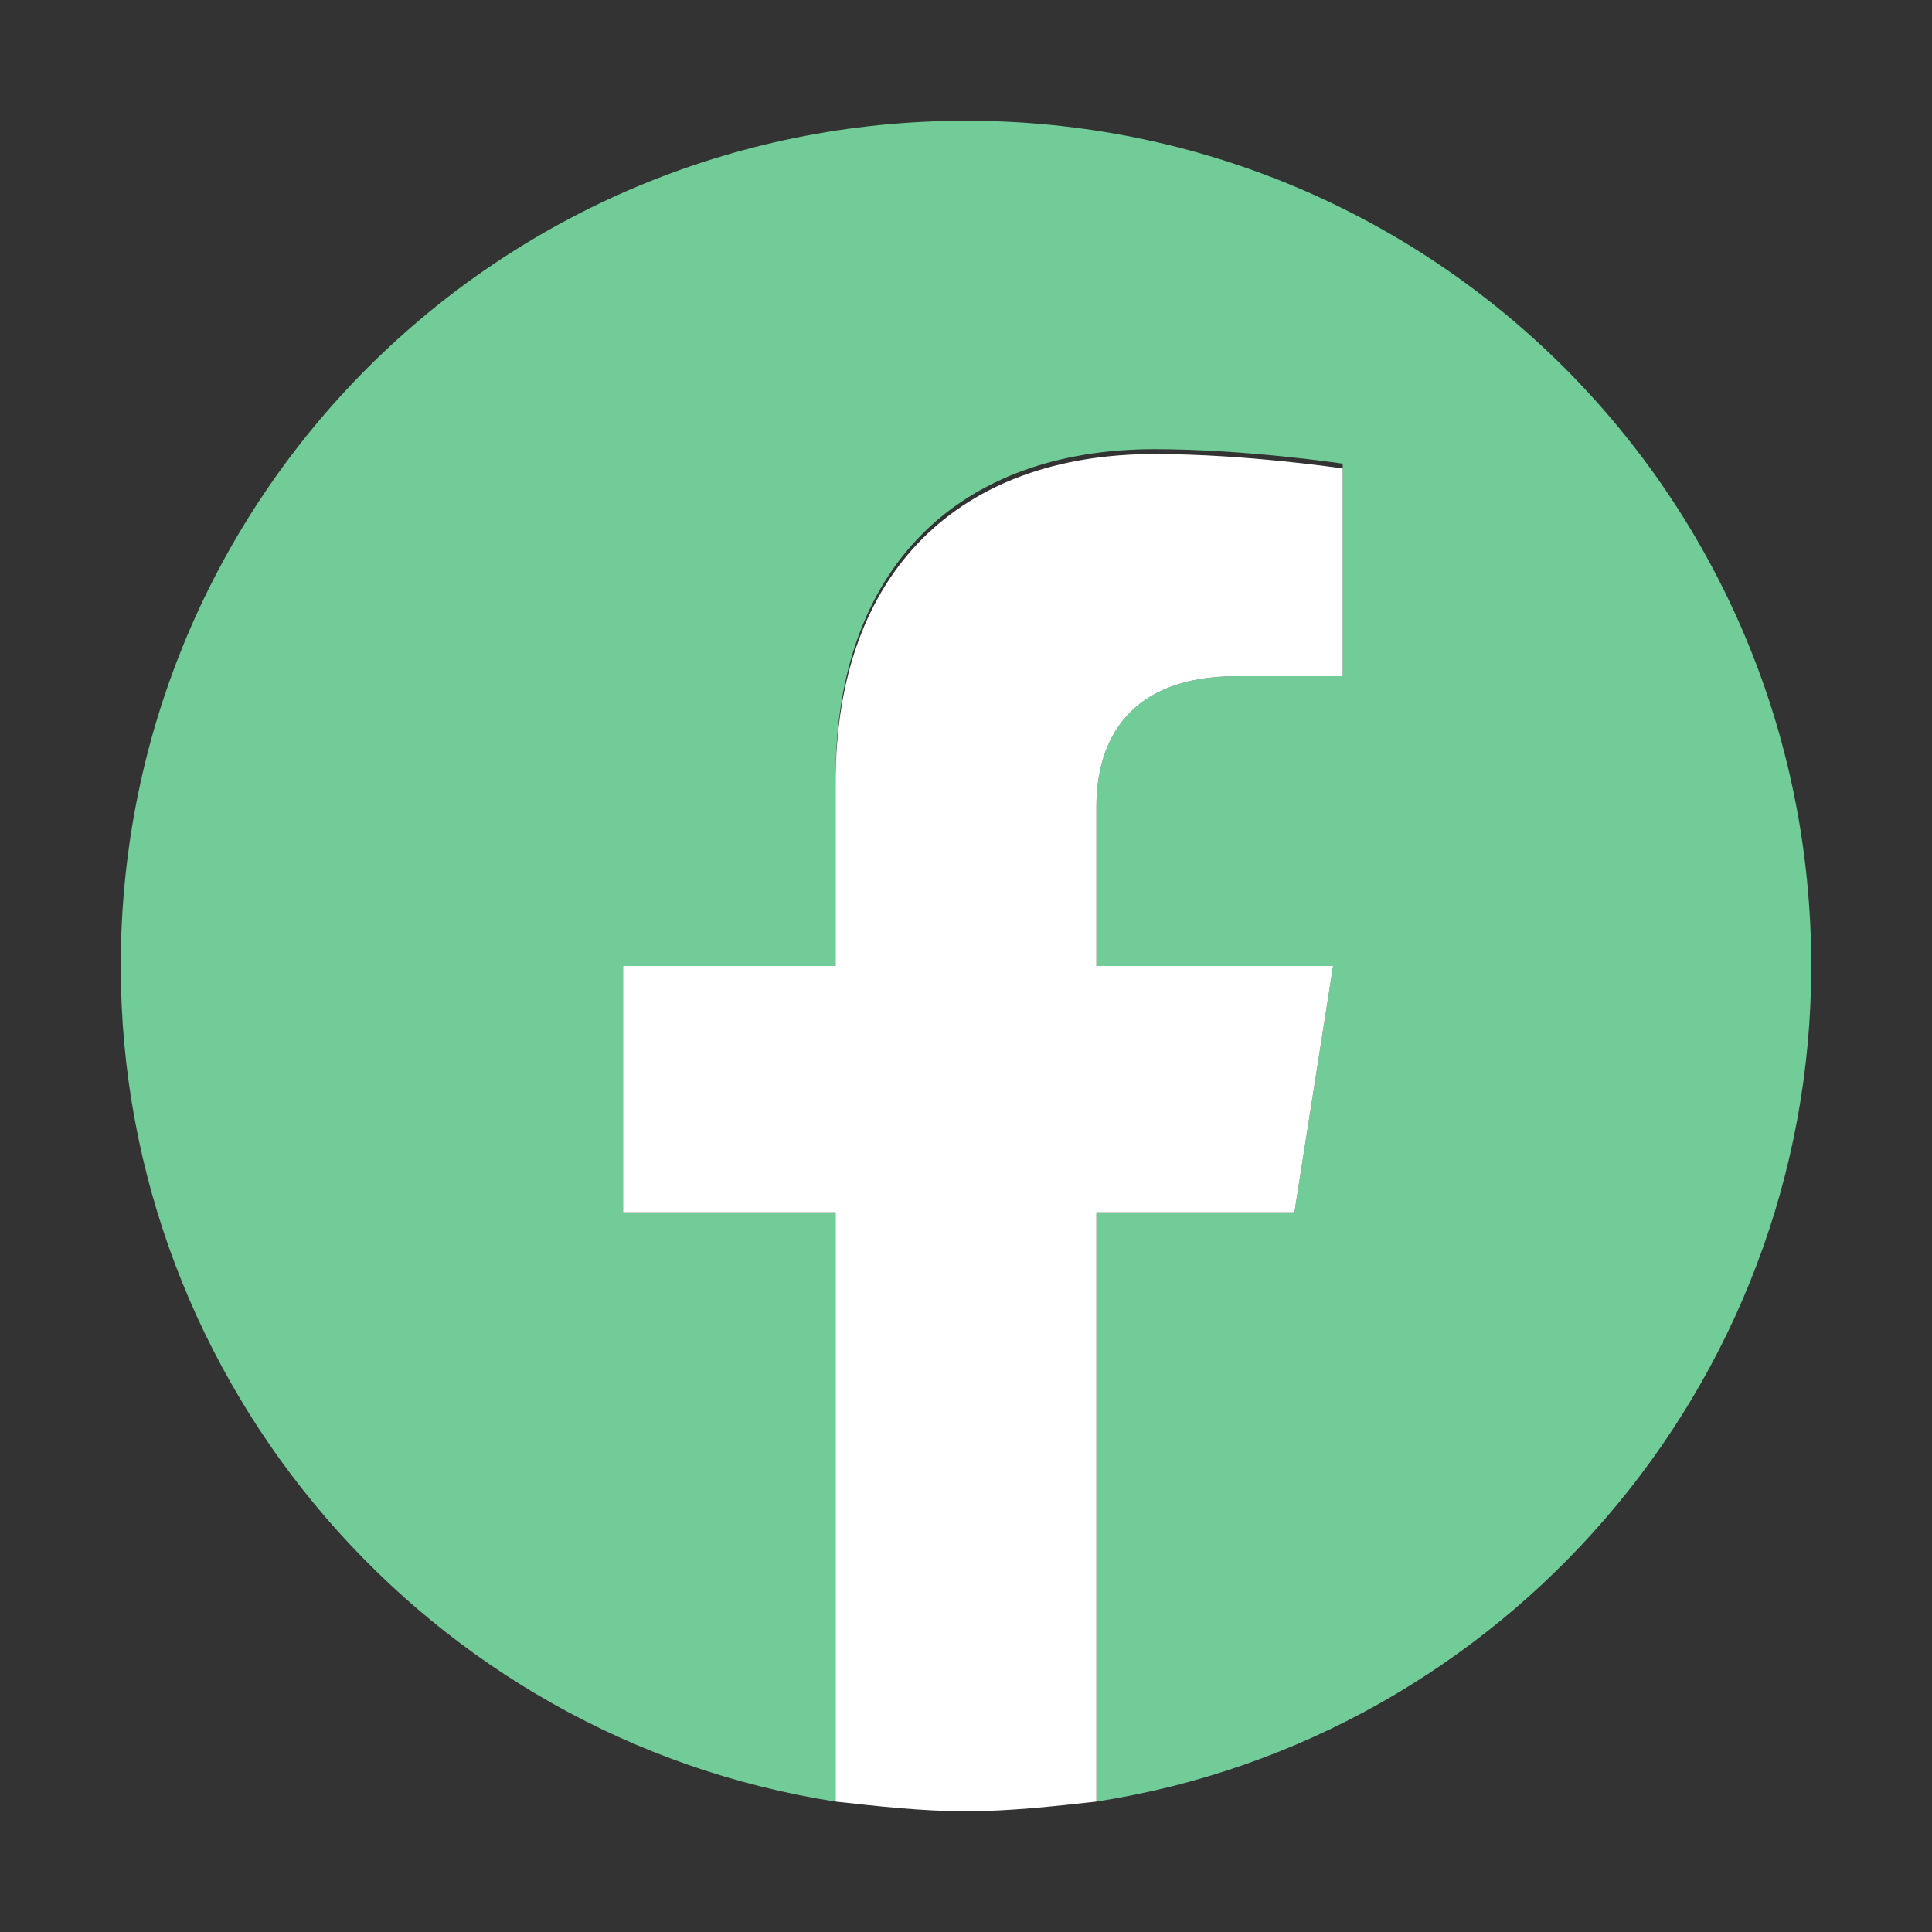
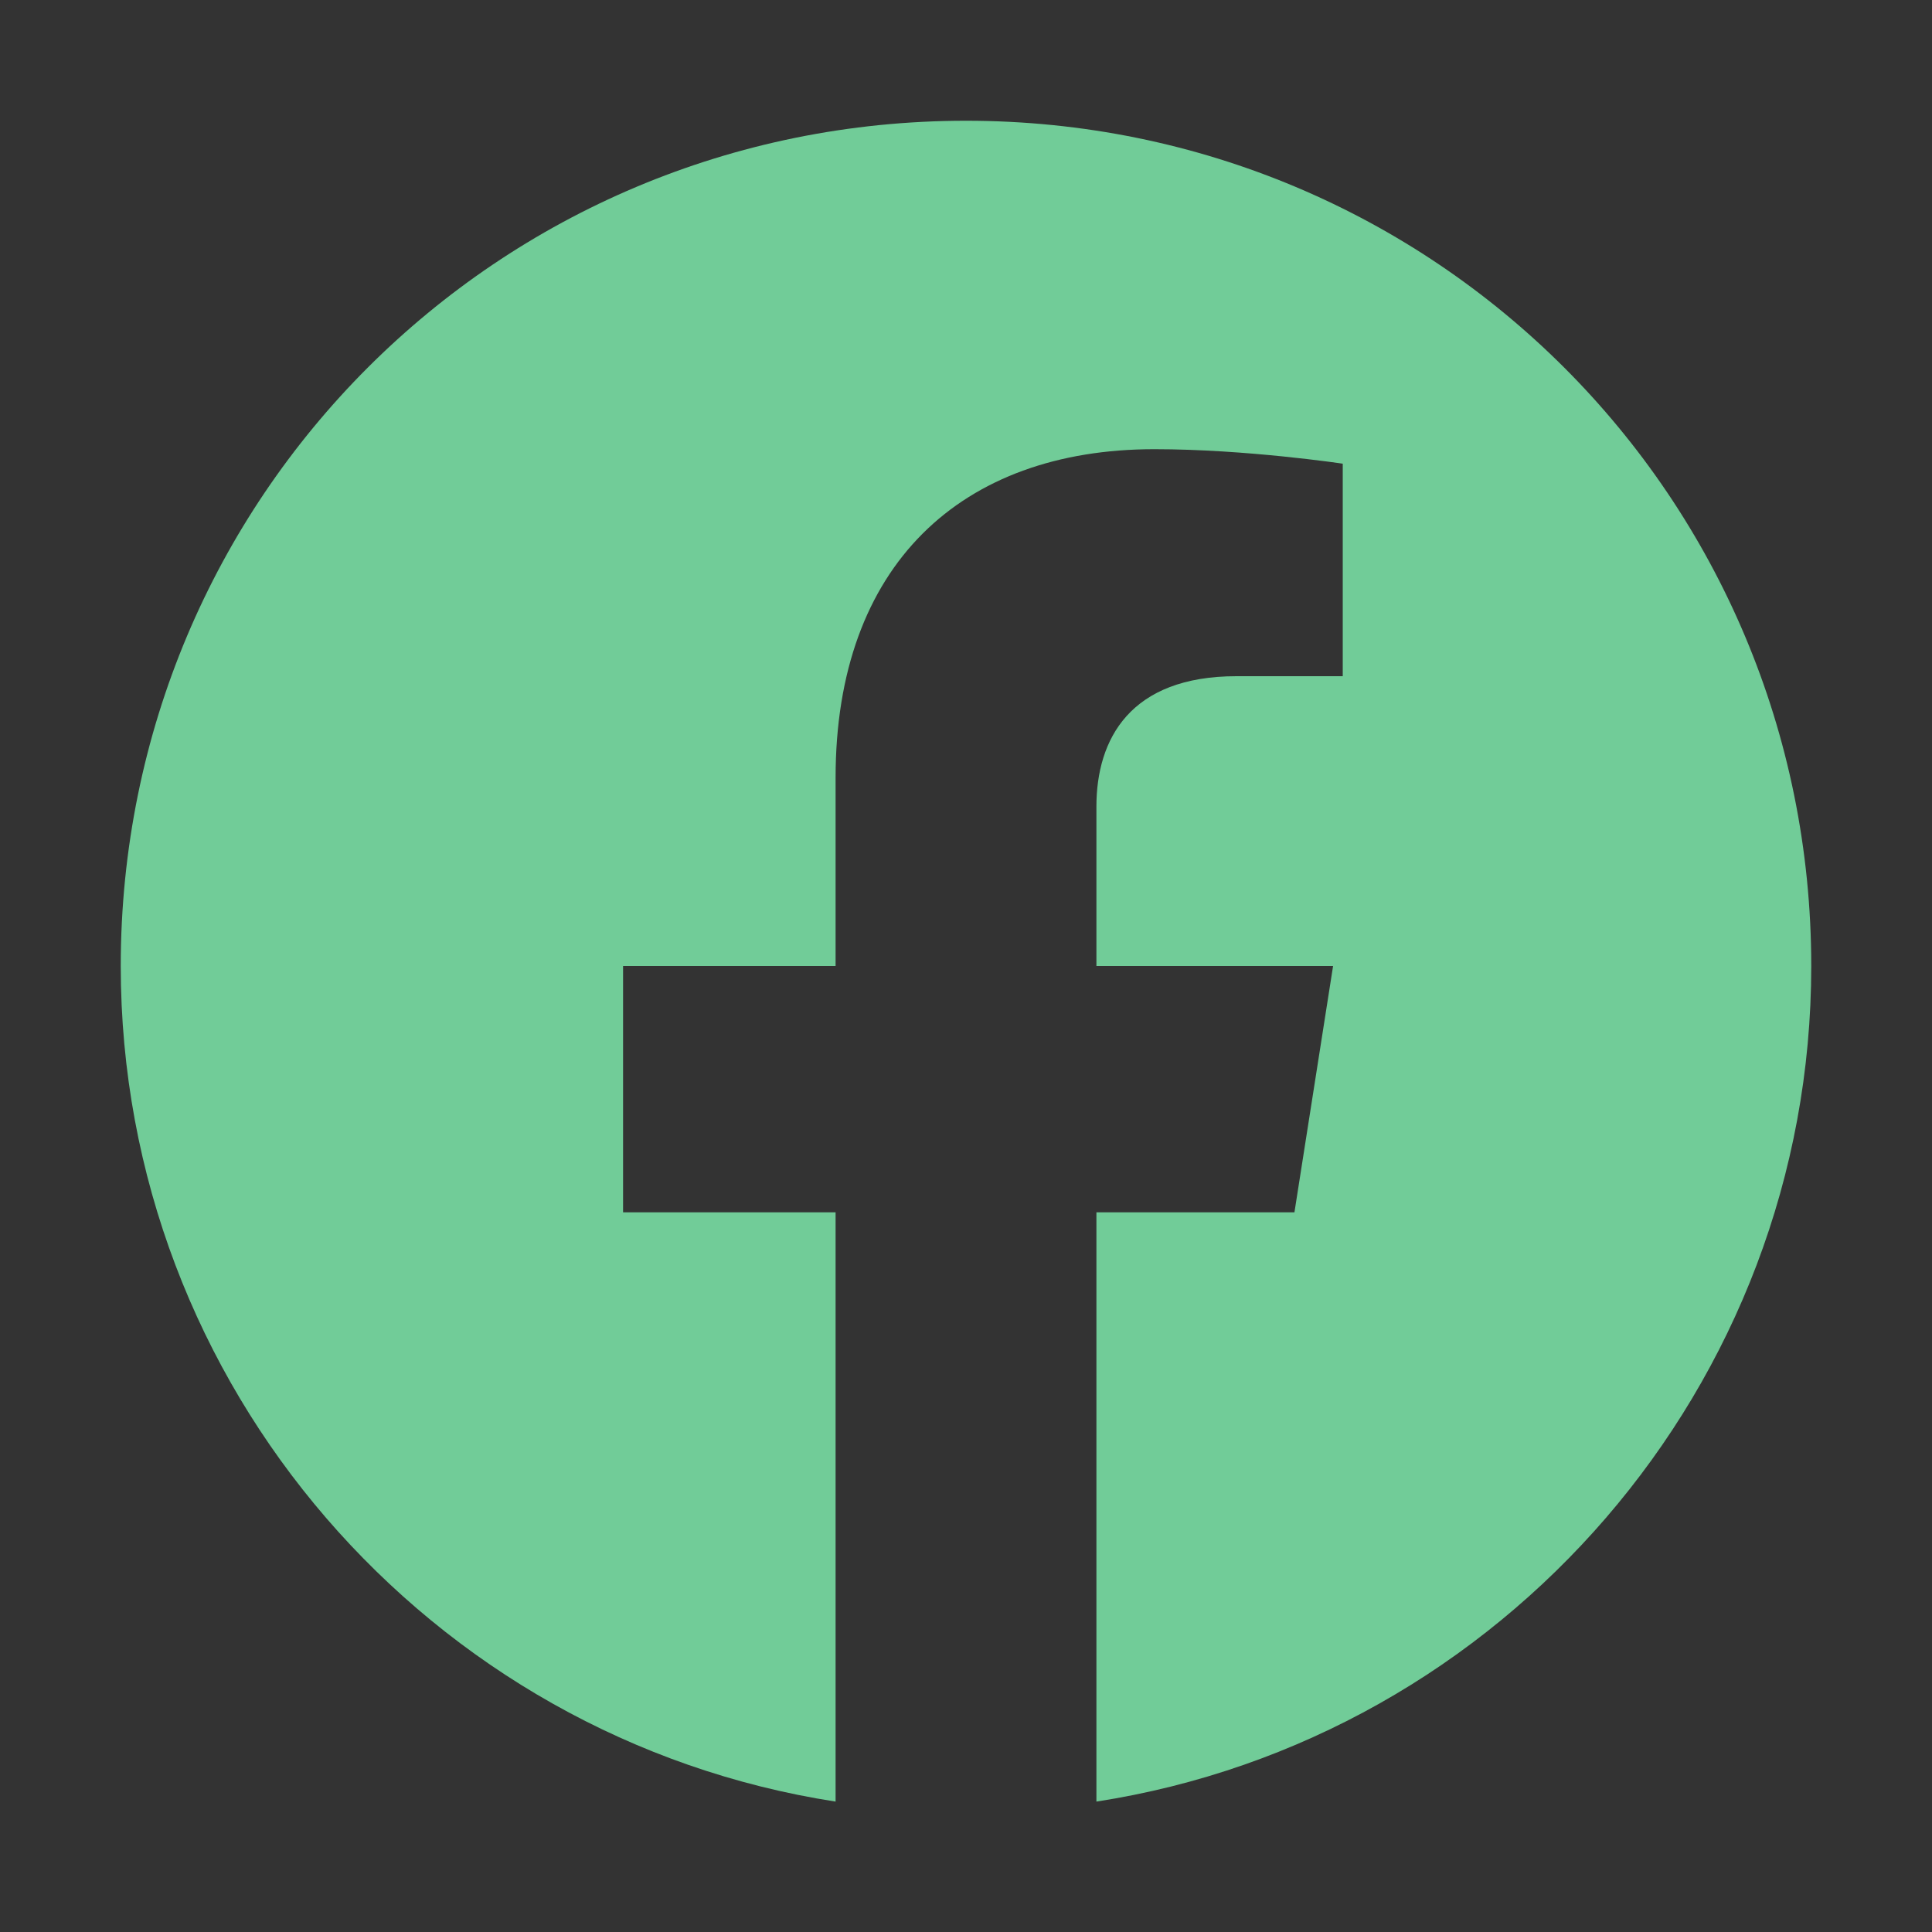
<svg xmlns="http://www.w3.org/2000/svg" version="1.1" id="Layer_1" x="0px" y="0px" viewBox="0 0 40 40" style="enable-background:new 0 0 40 40;" xml:space="preserve">
  <rect x="0" y="0" width="40" height="40" fill="#333333" stroke="none" />
  <style type="text/css">
	.st0{fill:#71CC98;}
	.st1{fill:#FFFFFF;}
</style>
  <g>
    <path class="st0" d="M37.5,20c0-9.7-7.8-17.5-17.5-17.5S2.5,10.3,2.5,20c0,8.7,6.4,16,14.8,17.3V25.1h-4.4V20h4.4v-3.9   c0-4.4,2.6-6.8,6.6-6.8c1.9,0,3.9,0.3,3.9,0.3V14h-2.2c-2.2,0-2.9,1.3-2.9,2.7V20h4.9l-0.8,5.1h-4.1v12.2   C31.1,36,37.5,28.7,37.5,20z" />
-     <path class="st1" d="M26.8,25.1l0.8-5.1h-4.9v-3.3c0-1.4,0.7-2.7,2.9-2.7h2.2V9.7c0,0-2-0.3-3.9-0.3c-4,0-6.6,2.4-6.6,6.8V20h-4.4   v5.1h4.4v12.2c0.9,0.1,1.8,0.2,2.7,0.2s1.8-0.1,2.7-0.2V25.1H26.8z" />
  </g>
</svg>